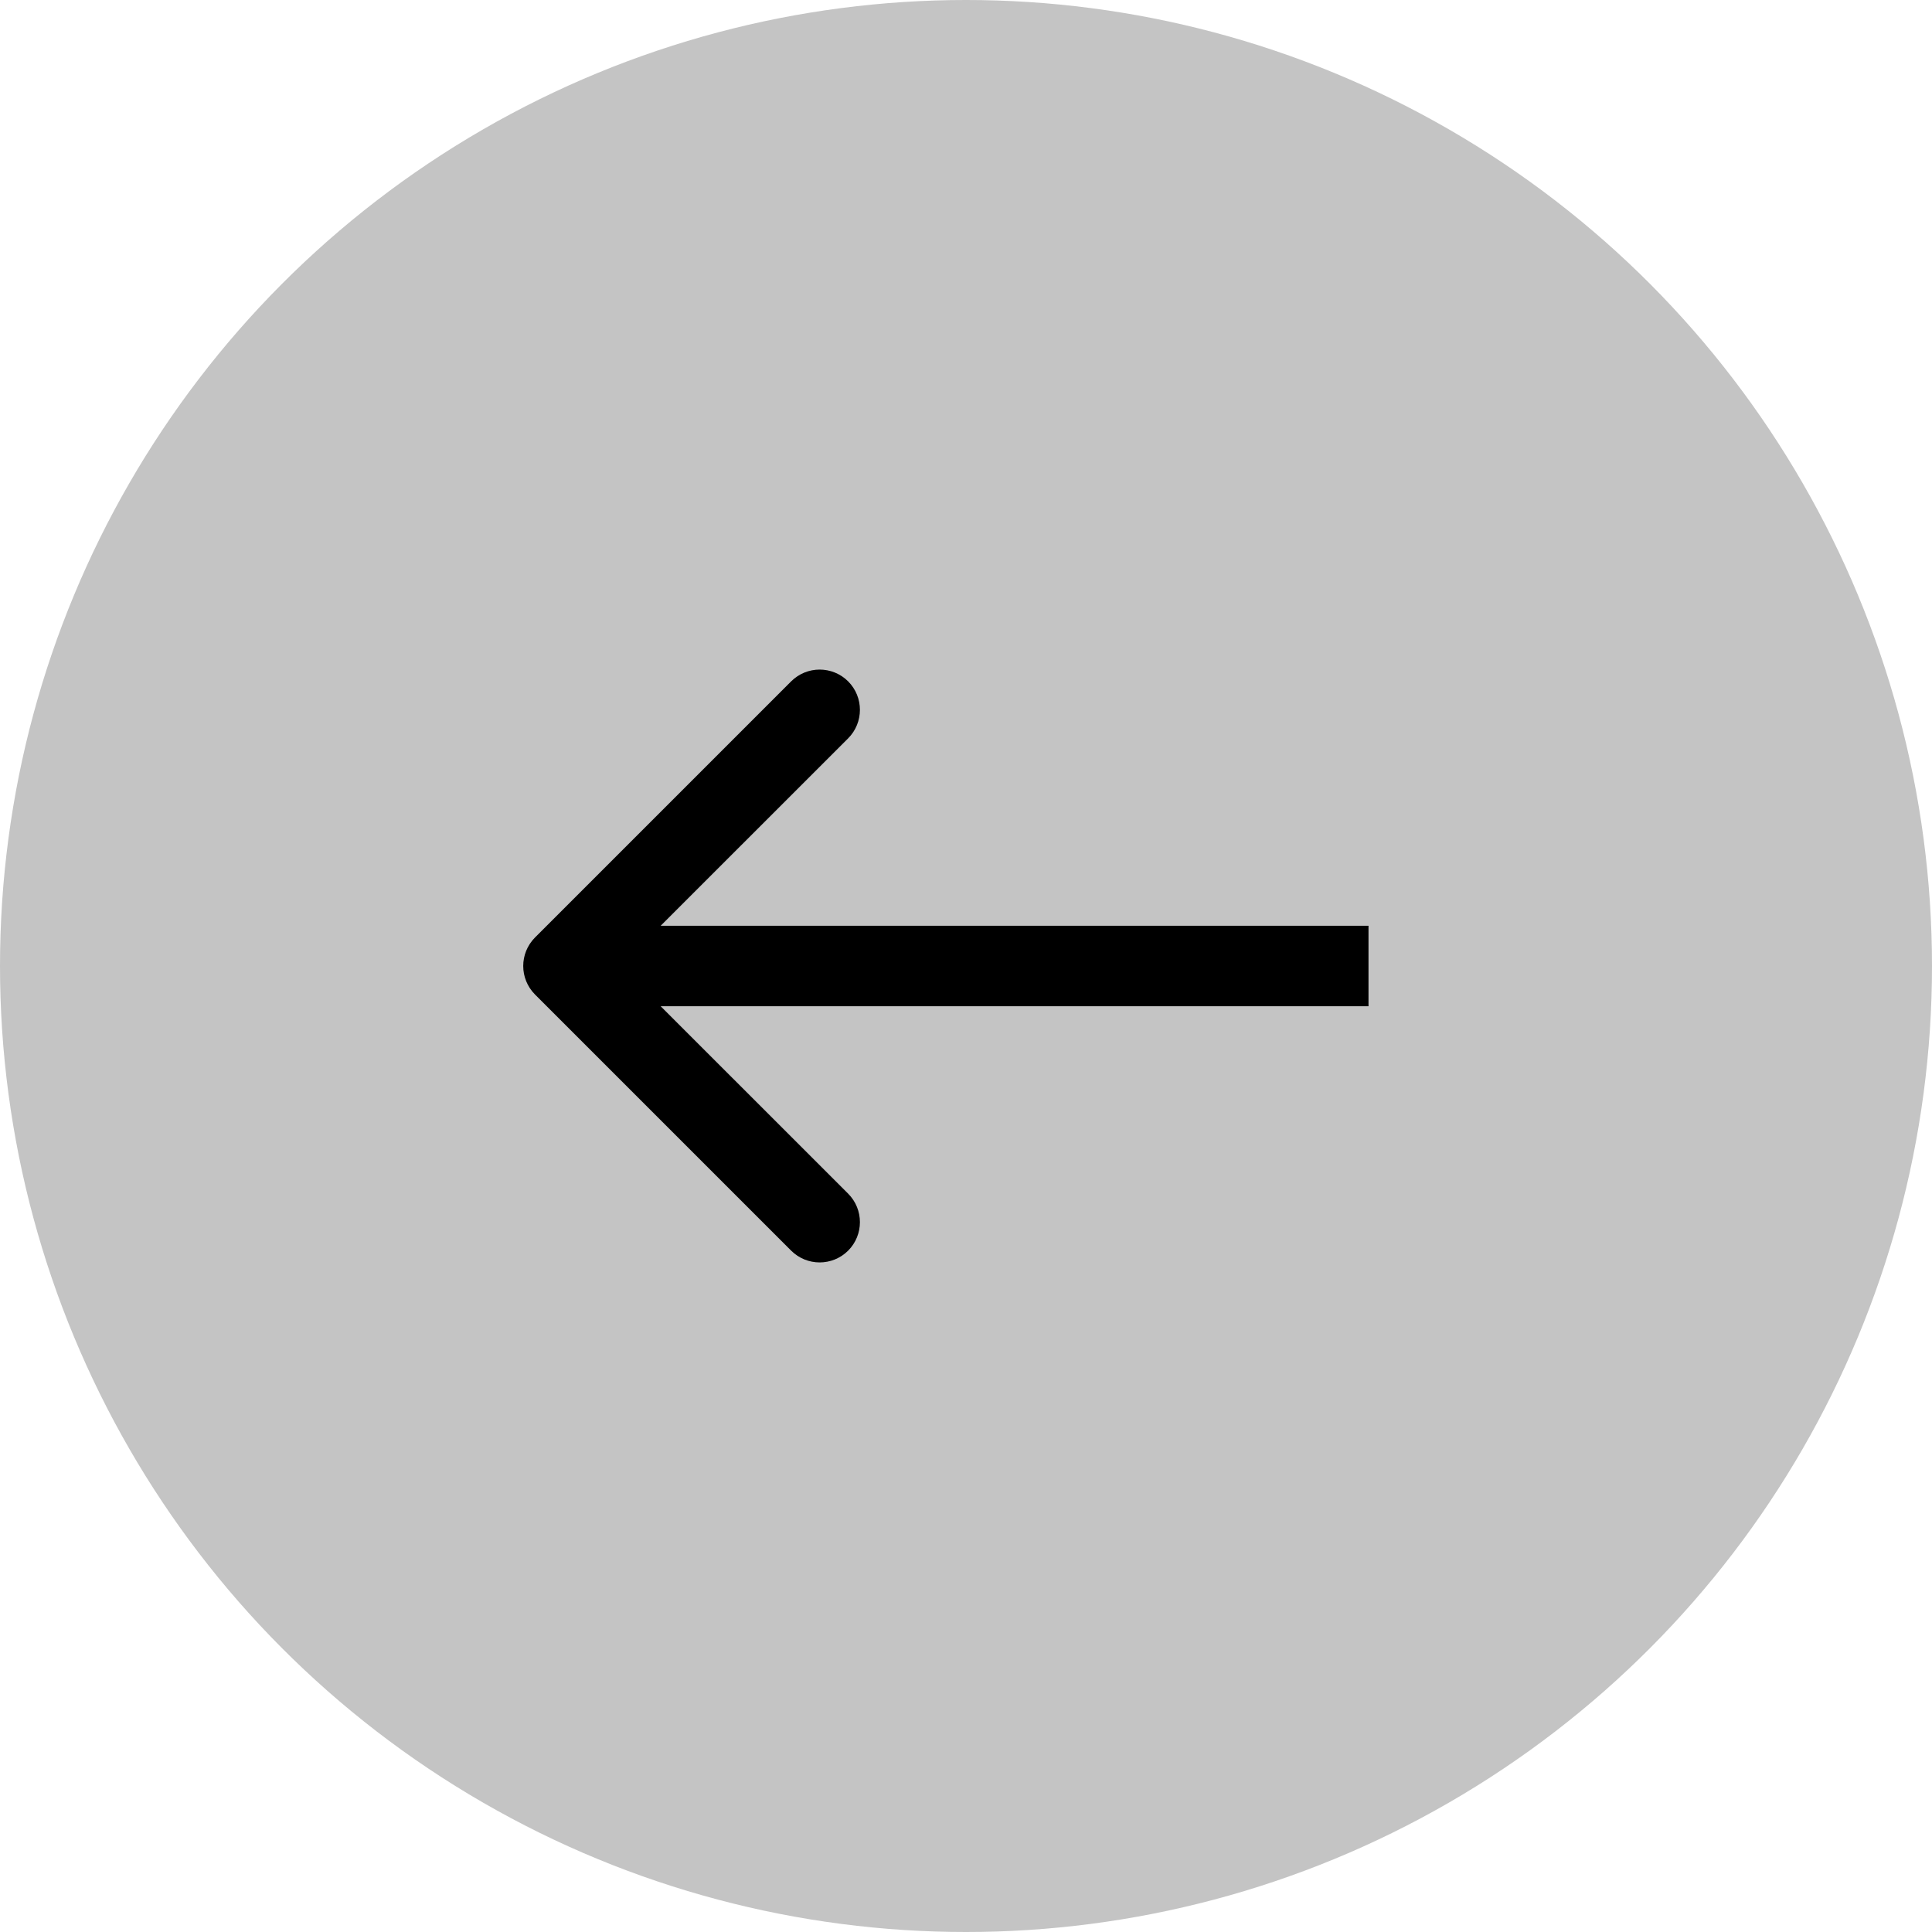
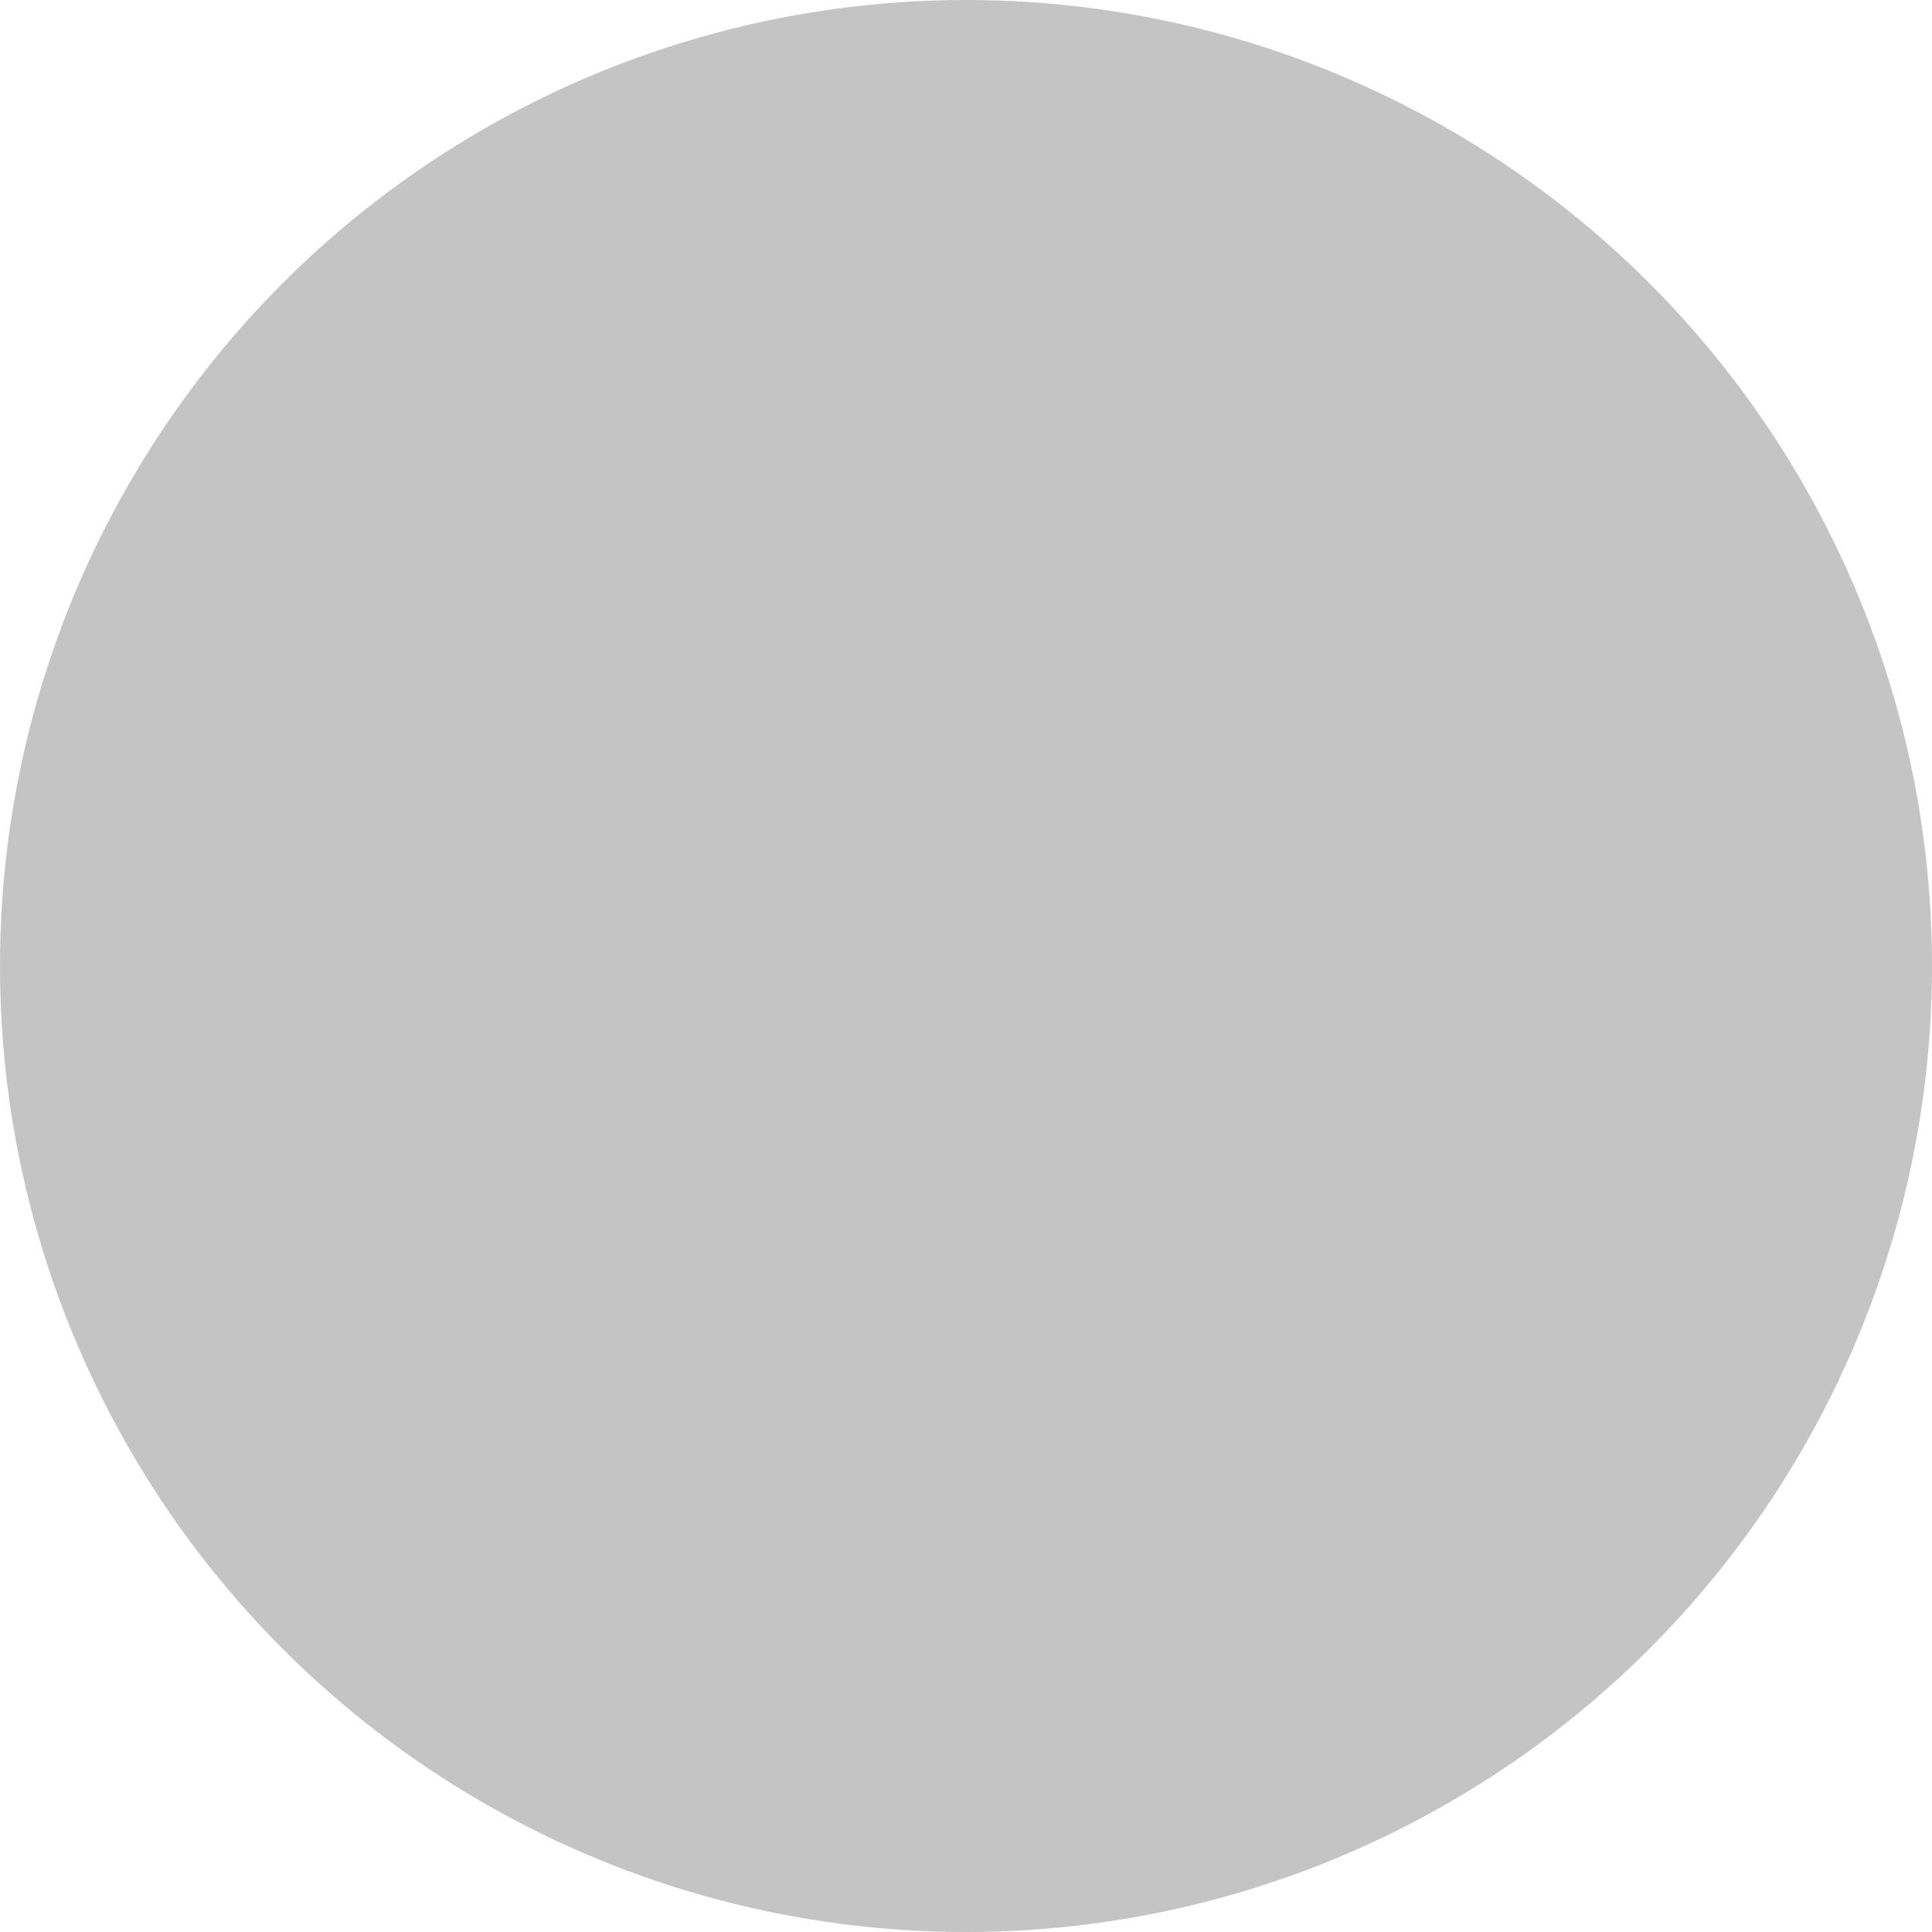
<svg xmlns="http://www.w3.org/2000/svg" width="24" height="24" viewBox="0 0 24 24" fill="none">
  <circle r="12" transform="matrix(-1 0 0 1 12 12)" fill="#C4C4C4" />
-   <path d="M6.646 12.354C6.451 12.158 6.451 11.842 6.646 11.646L9.828 8.464C10.024 8.269 10.34 8.269 10.536 8.464C10.731 8.66 10.731 8.976 10.536 9.172L7.707 12L10.536 14.828C10.731 15.024 10.731 15.34 10.536 15.536C10.34 15.731 10.024 15.731 9.828 15.536L6.646 12.354ZM17 12.5H7V11.5H17V12.5Z" fill="black" />
</svg>